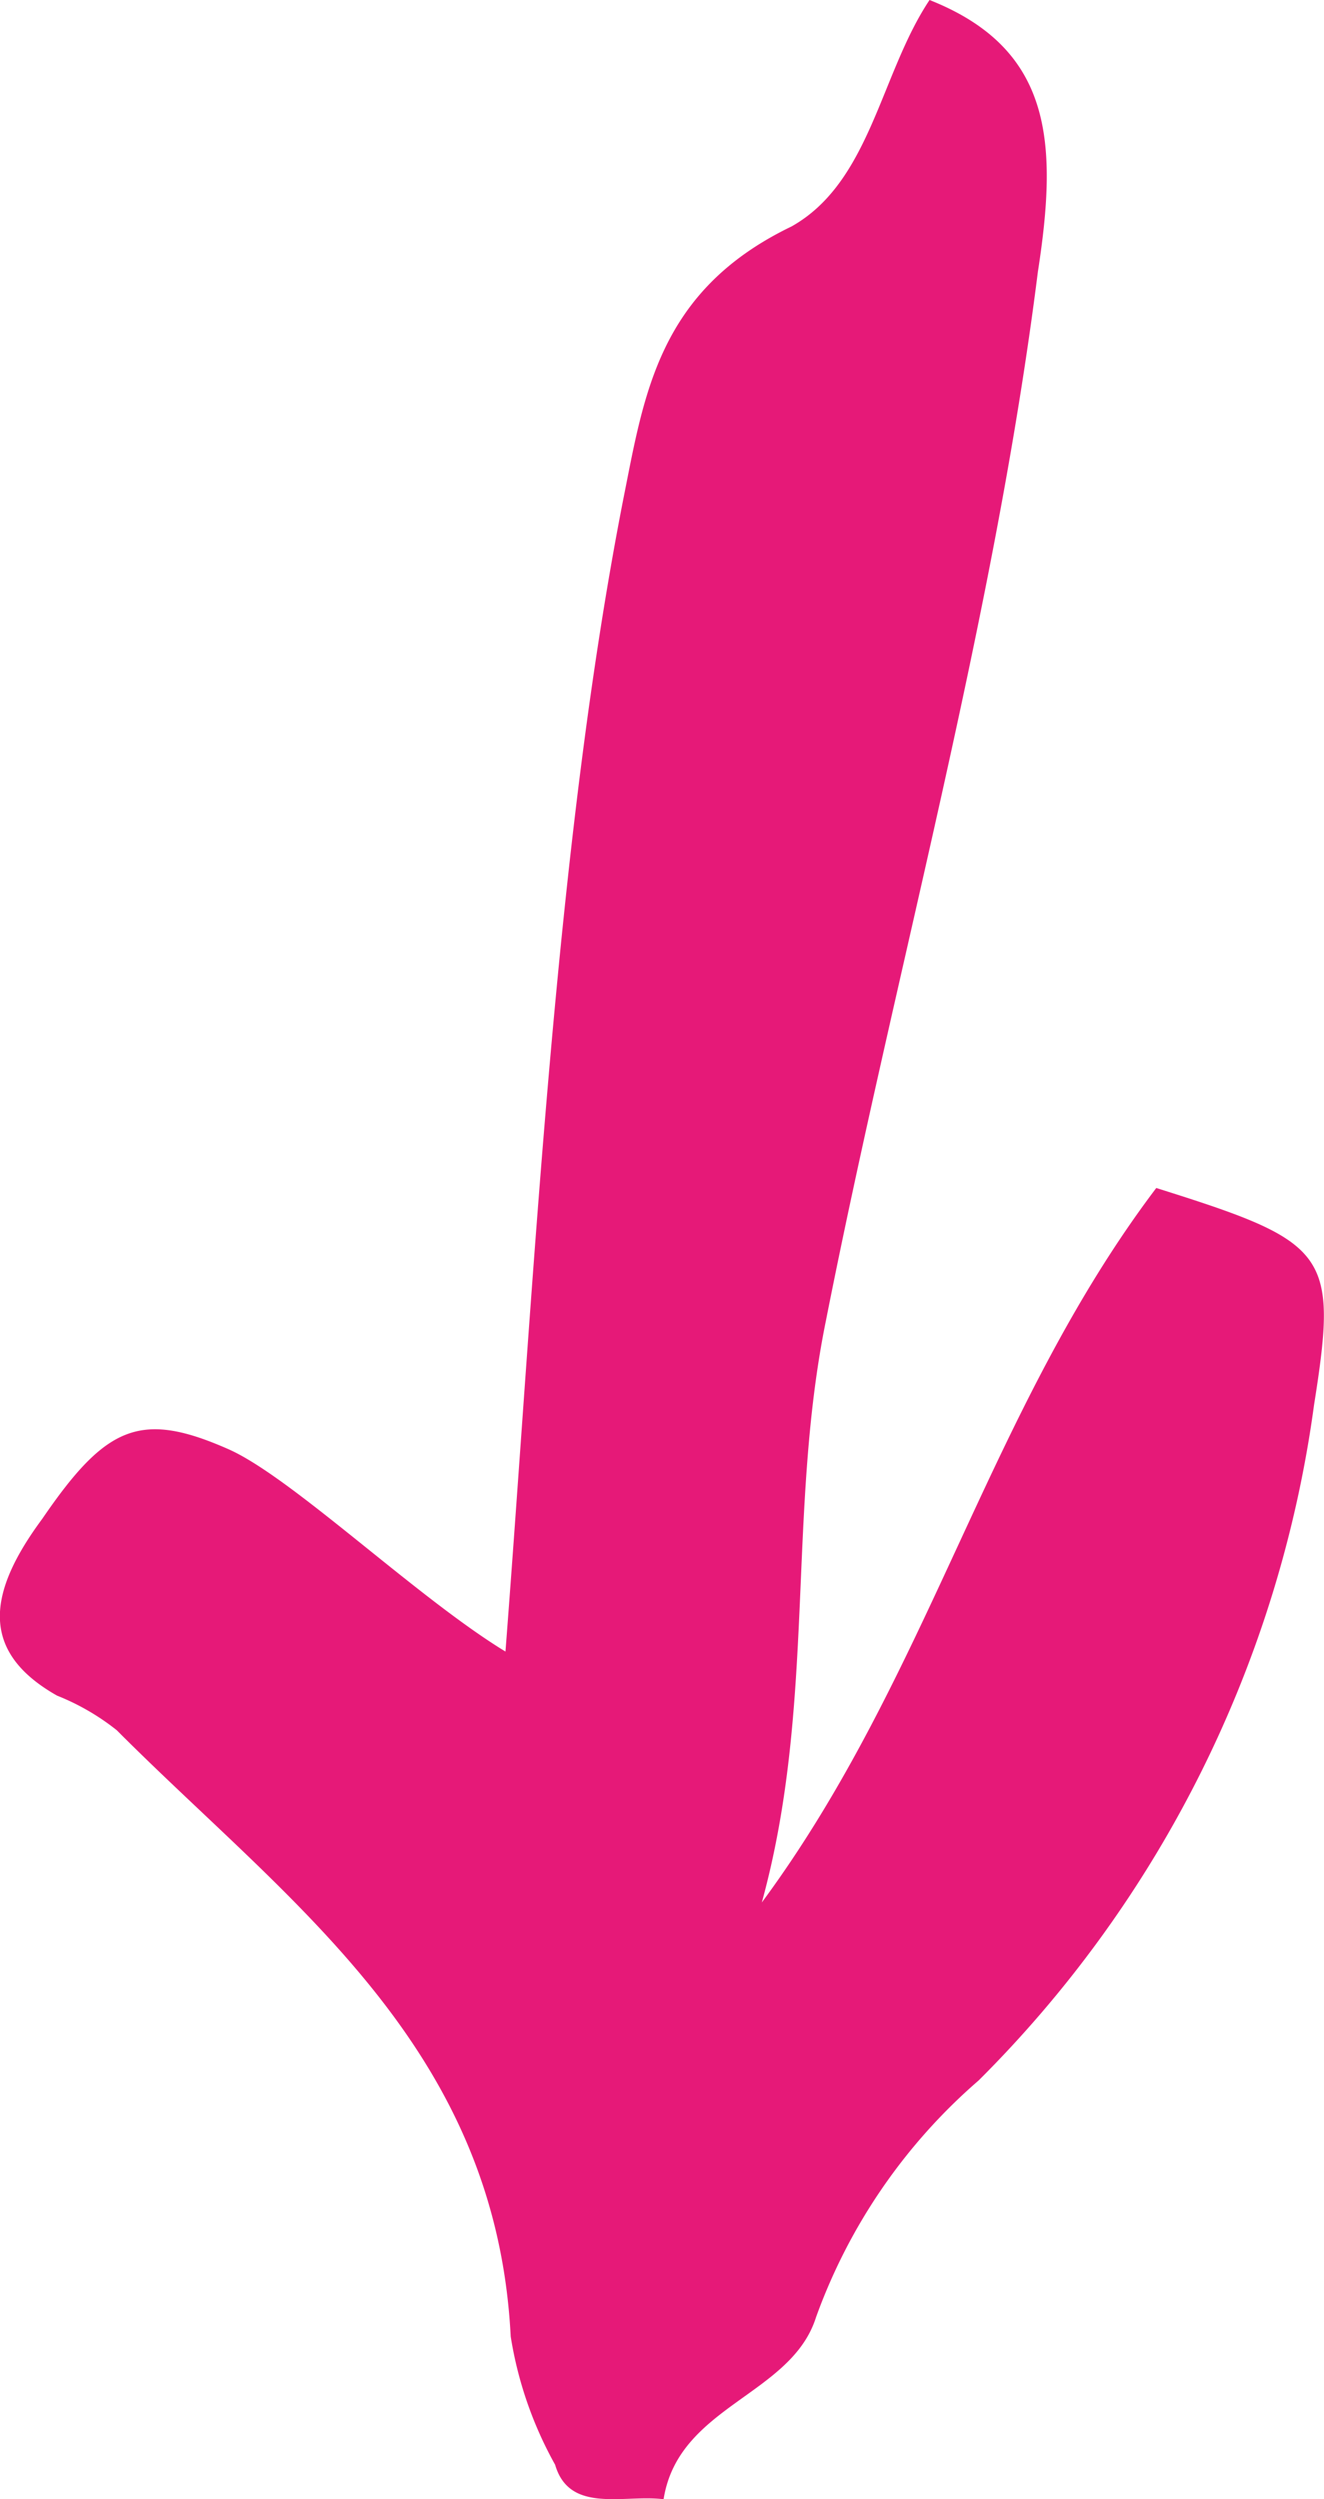
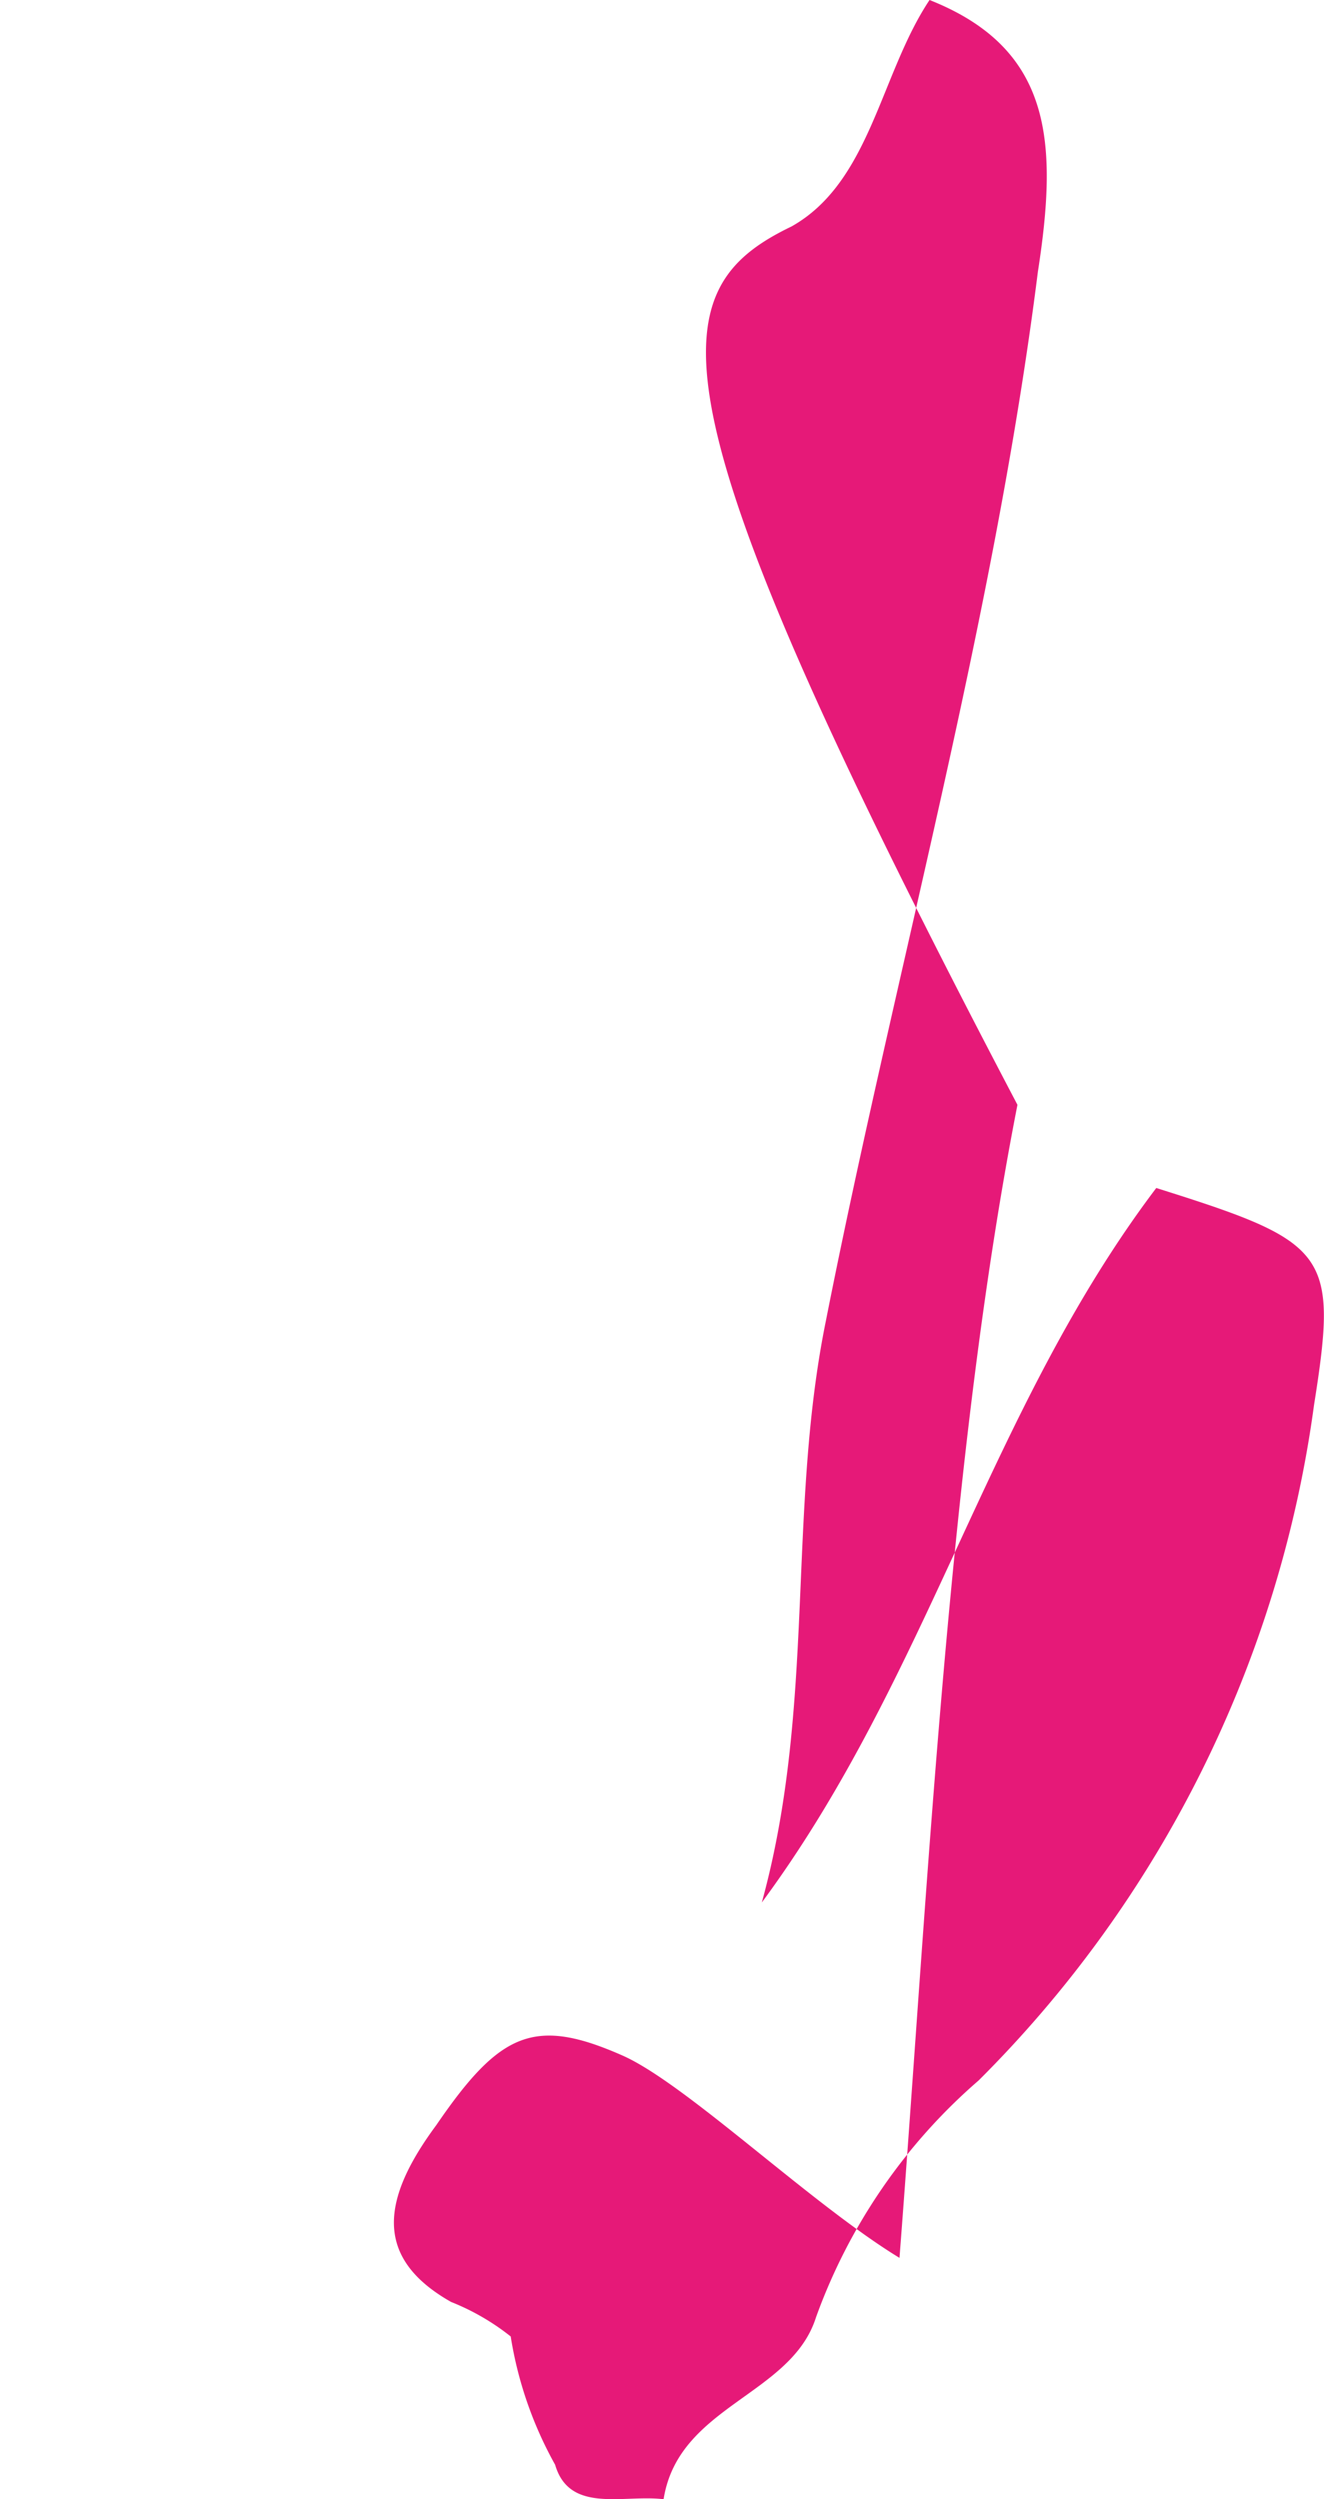
<svg xmlns="http://www.w3.org/2000/svg" width="18.723" height="35.329" viewBox="0 0 18.723 35.329">
-   <path id="Path_3870" data-name="Path 3870" d="M28.368,4.7c-.622,4.951-2.022,9.9-3,14.846-.552,2.714-.139,5.433-.906,8.222,2.371-3.208,3.208-6.967,5.578-10.1,2.44.767,2.574.906,2.231,3.068a16.621,16.621,0,0,1-4.742,9.547,8.023,8.023,0,0,0-2.3,3.347c-.349,1.11-1.947,1.249-2.156,2.574-.564-.07-1.331.209-1.534-.488a5.472,5.472,0,0,1-.628-1.813c-.209-4.108-3.138-6.13-5.572-8.571a3.333,3.333,0,0,0-.843-.488c-1.11-.628-.976-1.464-.209-2.5.906-1.325,1.395-1.534,2.65-.976.906.413,2.65,2.092,3.9,2.853.413-5.363.7-11.36,1.668-16.3C22.8,6.446,23,4.982,24.881,4.076,26,3.448,26.136,1.92,26.834.874c1.743.691,1.813,2.016,1.534,3.829" transform="translate(-13.689 -0.874)" fill="#e61978" />
+   <path id="Path_3870" data-name="Path 3870" d="M28.368,4.7c-.622,4.951-2.022,9.9-3,14.846-.552,2.714-.139,5.433-.906,8.222,2.371-3.208,3.208-6.967,5.578-10.1,2.44.767,2.574.906,2.231,3.068a16.621,16.621,0,0,1-4.742,9.547,8.023,8.023,0,0,0-2.3,3.347c-.349,1.11-1.947,1.249-2.156,2.574-.564-.07-1.331.209-1.534-.488a5.472,5.472,0,0,1-.628-1.813a3.333,3.333,0,0,0-.843-.488c-1.11-.628-.976-1.464-.209-2.5.906-1.325,1.395-1.534,2.65-.976.906.413,2.65,2.092,3.9,2.853.413-5.363.7-11.36,1.668-16.3C22.8,6.446,23,4.982,24.881,4.076,26,3.448,26.136,1.92,26.834.874c1.743.691,1.813,2.016,1.534,3.829" transform="translate(-13.689 -0.874)" fill="#e61978" />
</svg>